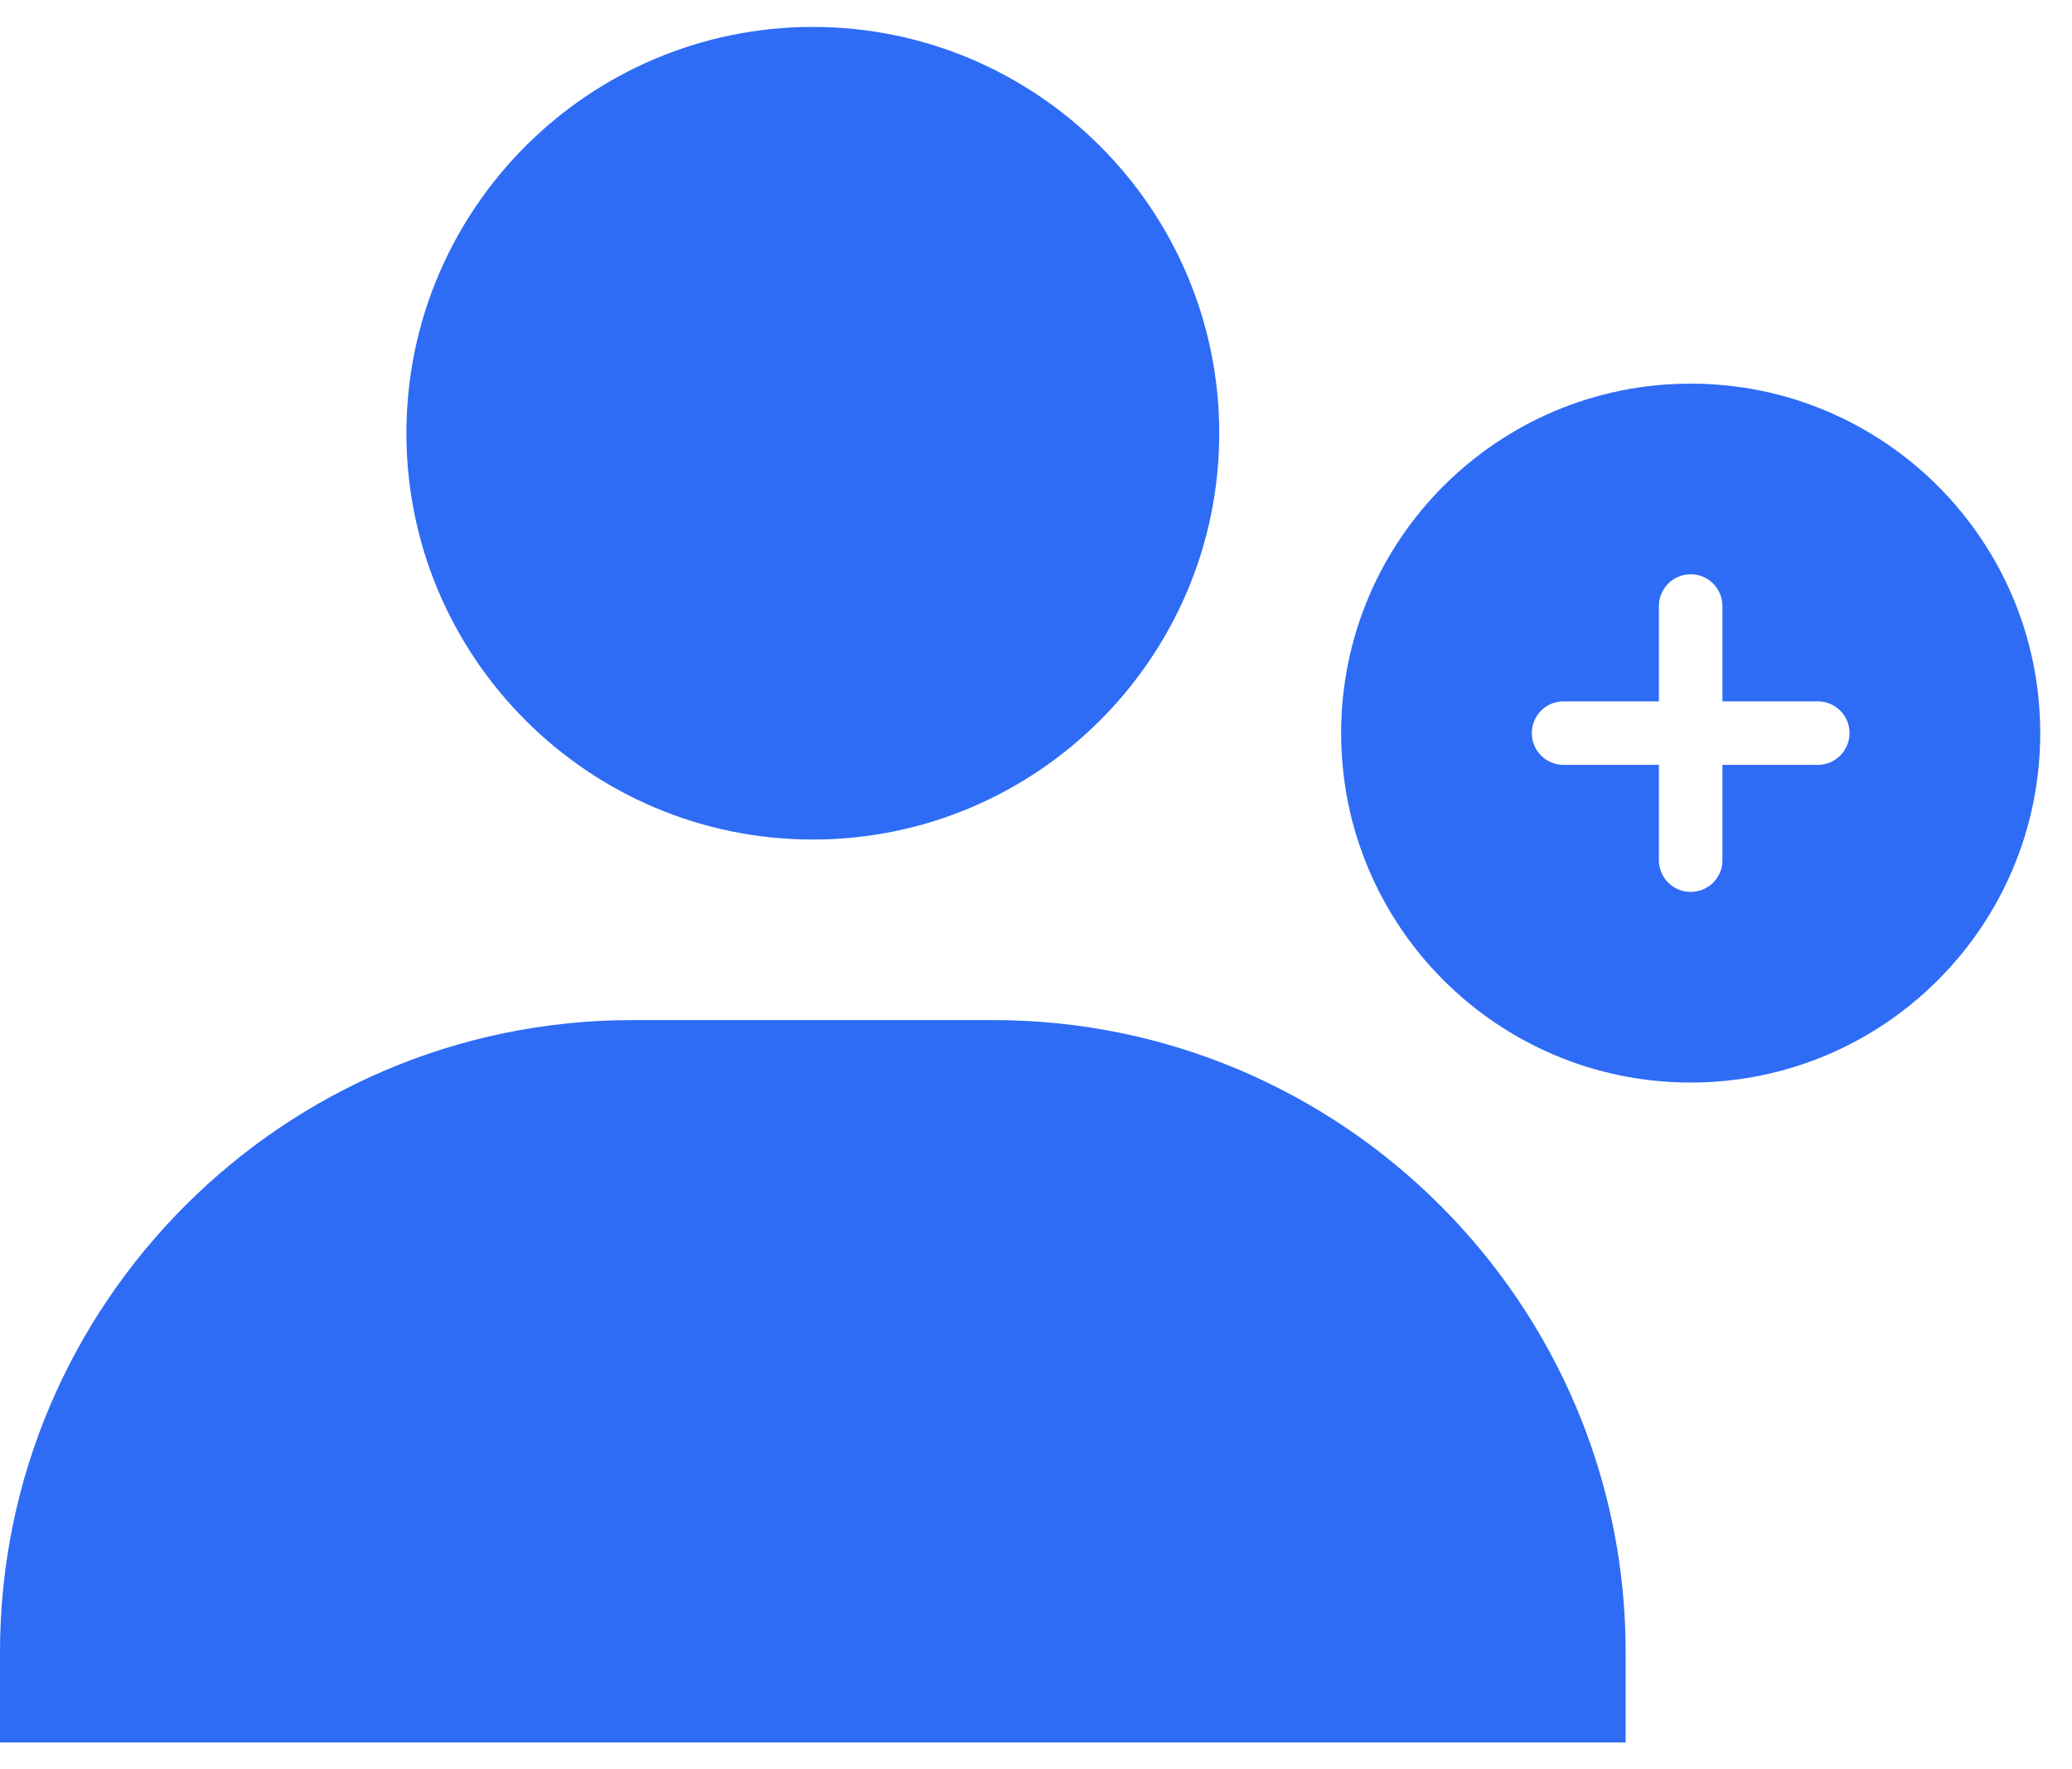
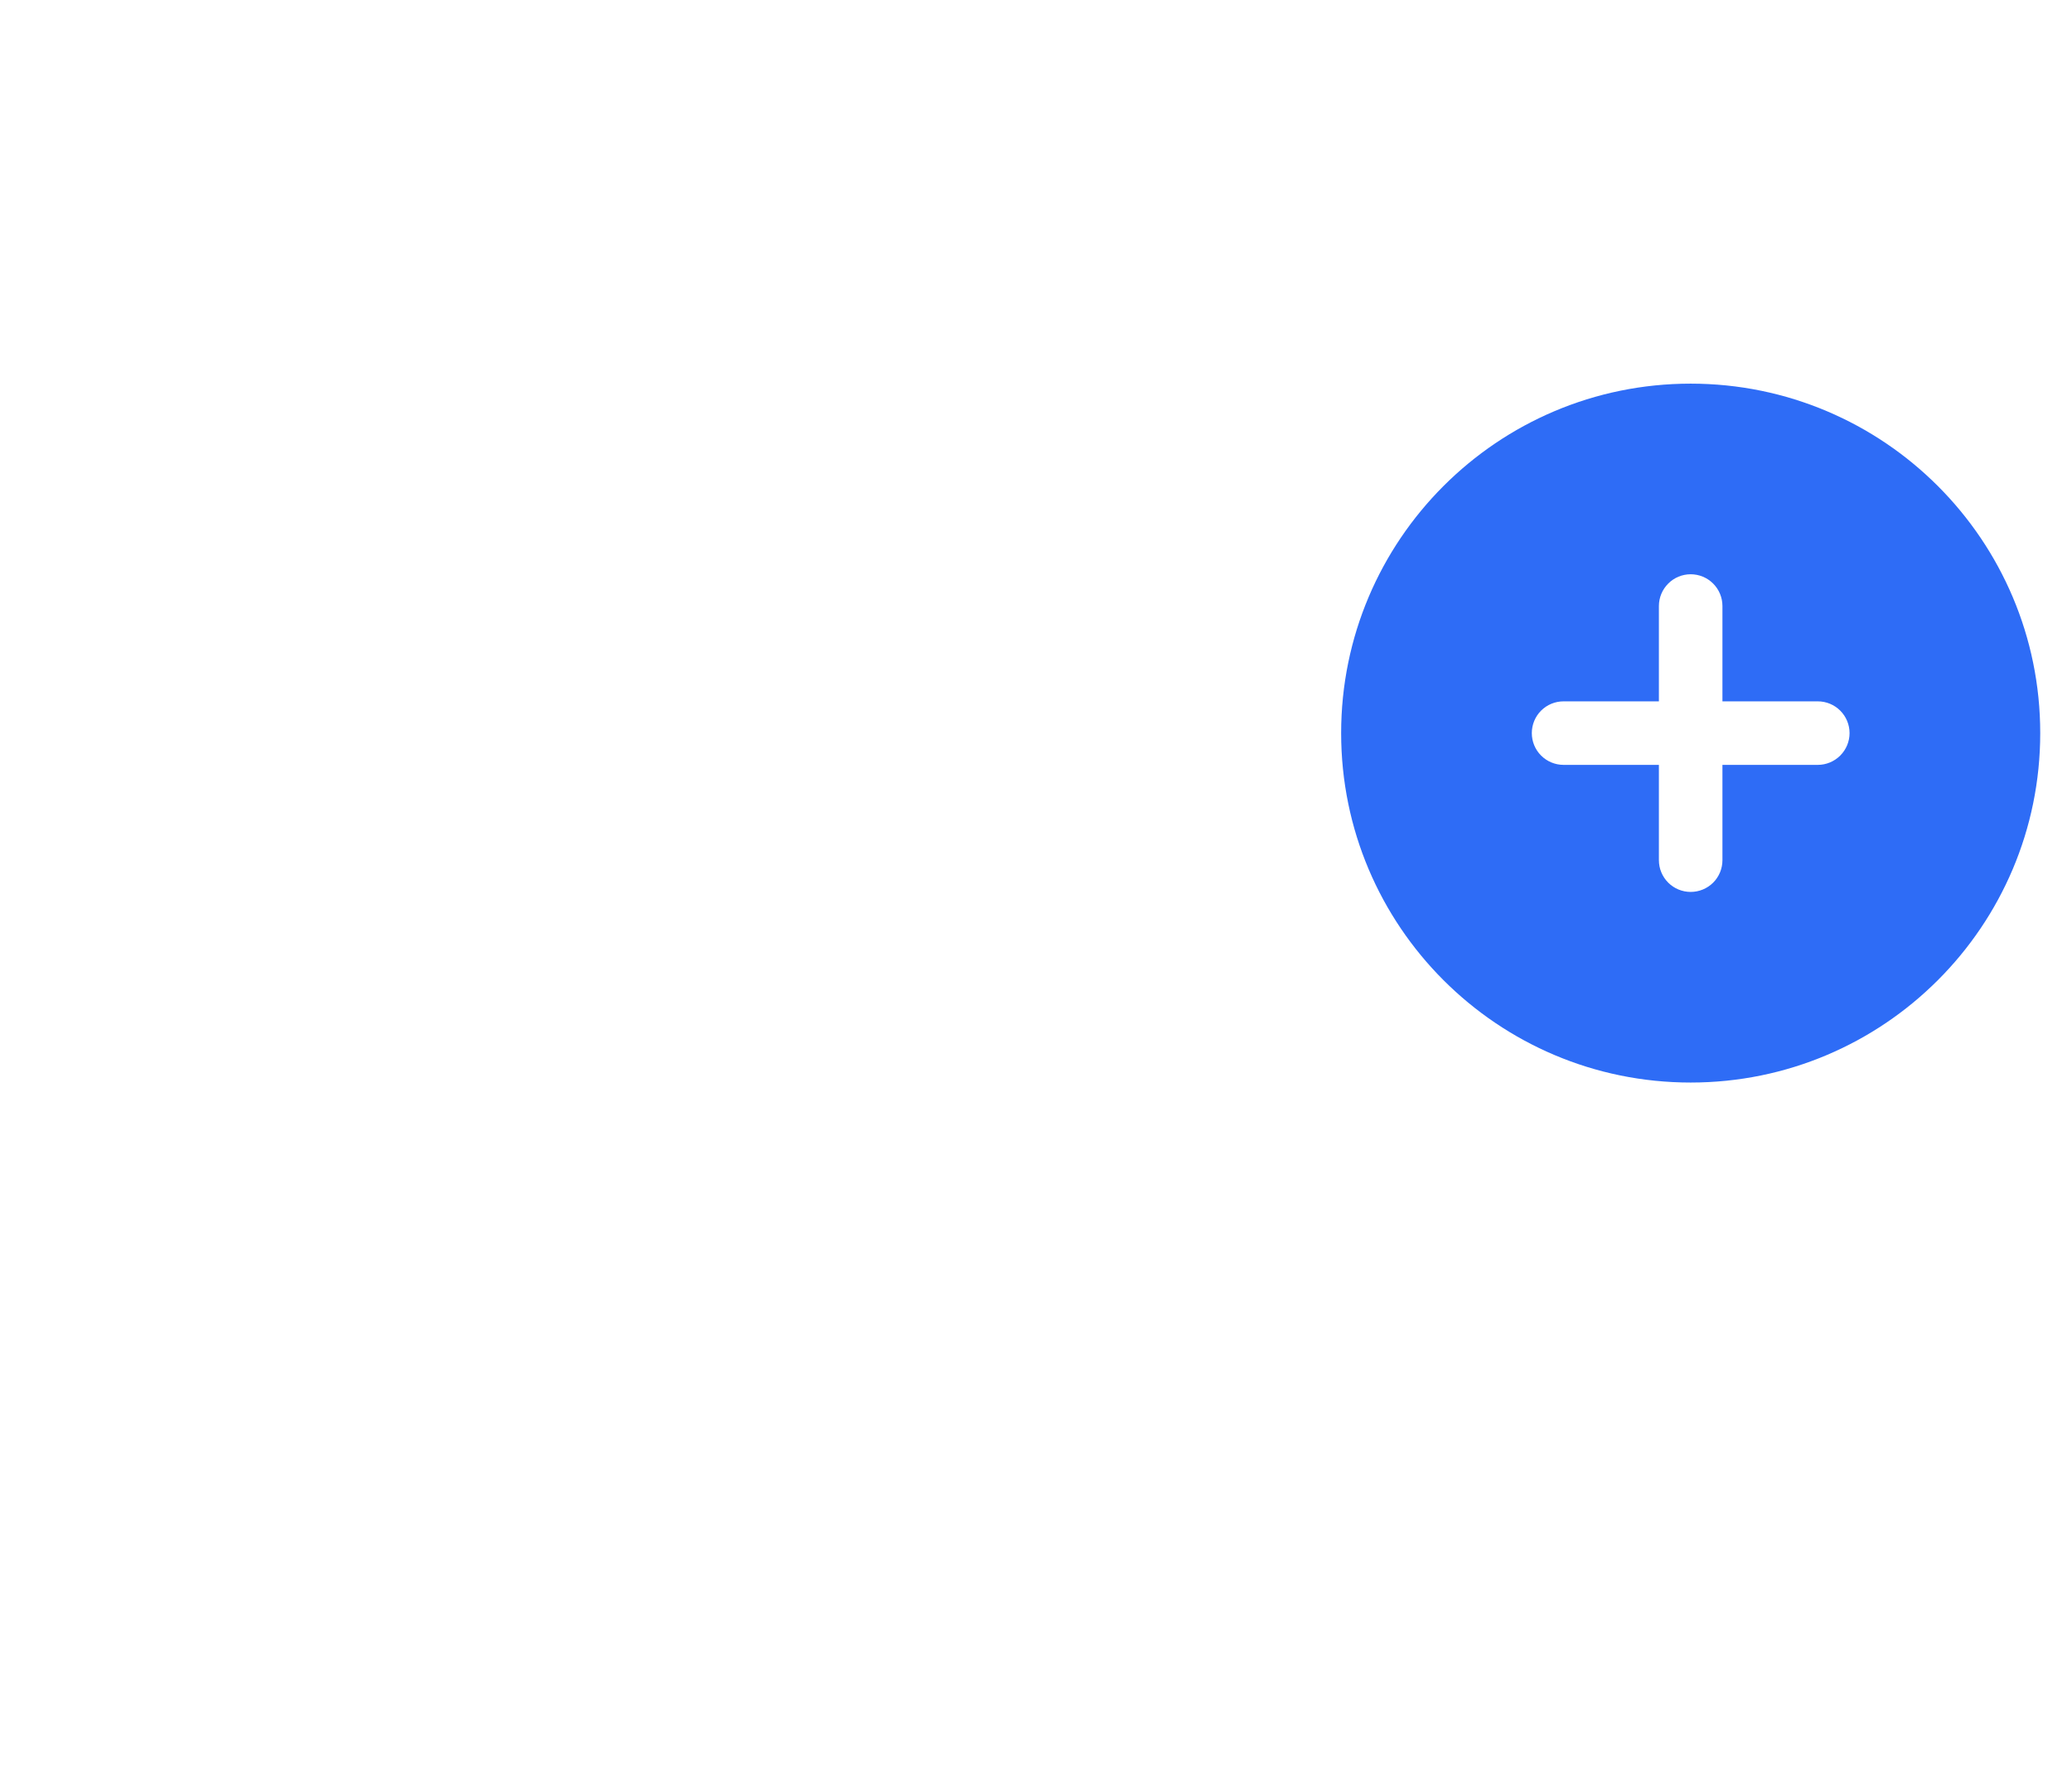
<svg xmlns="http://www.w3.org/2000/svg" width="48" height="41" viewBox="0 0 48 41" fill="none">
-   <path d="M9.415 10.039C9.415 15.23 13.639 19.454 18.83 19.454C24.02 19.454 28.245 15.23 28.245 10.039C28.245 4.848 24.02 0.624 18.83 0.624C13.639 0.624 9.415 4.848 9.415 10.039ZM35.567 40.376H37.66V38.283C37.66 30.21 31.088 23.638 23.014 23.638H14.645C6.569 23.638 0 30.21 0 38.283L0 40.376H35.567Z" fill="#2E6CF6" />
  <g clip-path="url(#clip0)">
    <path fill-rule="evenodd" clip-rule="evenodd" d="M39.166 8.89C34.694 8.89 31.069 12.516 31.069 16.988C31.069 21.46 34.694 25.085 39.166 25.085C43.638 25.085 47.264 21.46 47.264 16.988C47.264 12.516 43.638 8.89 39.166 8.89ZM39.902 19.932C39.902 20.128 39.825 20.315 39.687 20.453C39.549 20.591 39.361 20.668 39.166 20.668C38.971 20.668 38.784 20.591 38.646 20.453C38.508 20.315 38.43 20.128 38.43 19.932V17.724H36.222C36.026 17.724 35.839 17.646 35.701 17.508C35.563 17.37 35.486 17.183 35.486 16.988C35.486 16.793 35.563 16.605 35.701 16.467C35.839 16.329 36.026 16.252 36.222 16.252H38.43V14.043C38.43 13.848 38.508 13.661 38.646 13.523C38.784 13.384 38.971 13.307 39.166 13.307C39.361 13.307 39.549 13.384 39.687 13.523C39.825 13.661 39.902 13.848 39.902 14.043V16.252H42.111C42.306 16.252 42.493 16.329 42.631 16.467C42.769 16.605 42.847 16.793 42.847 16.988C42.847 17.183 42.769 17.37 42.631 17.508C42.493 17.646 42.306 17.724 42.111 17.724H39.902V19.932Z" fill="#2E6CF6" />
  </g>
  <defs>
    <clipPath id="clip0">
      <rect width="17.667" height="17.667" fill="white" transform="translate(30.332 8.154)" />
    </clipPath>
  </defs>
</svg>